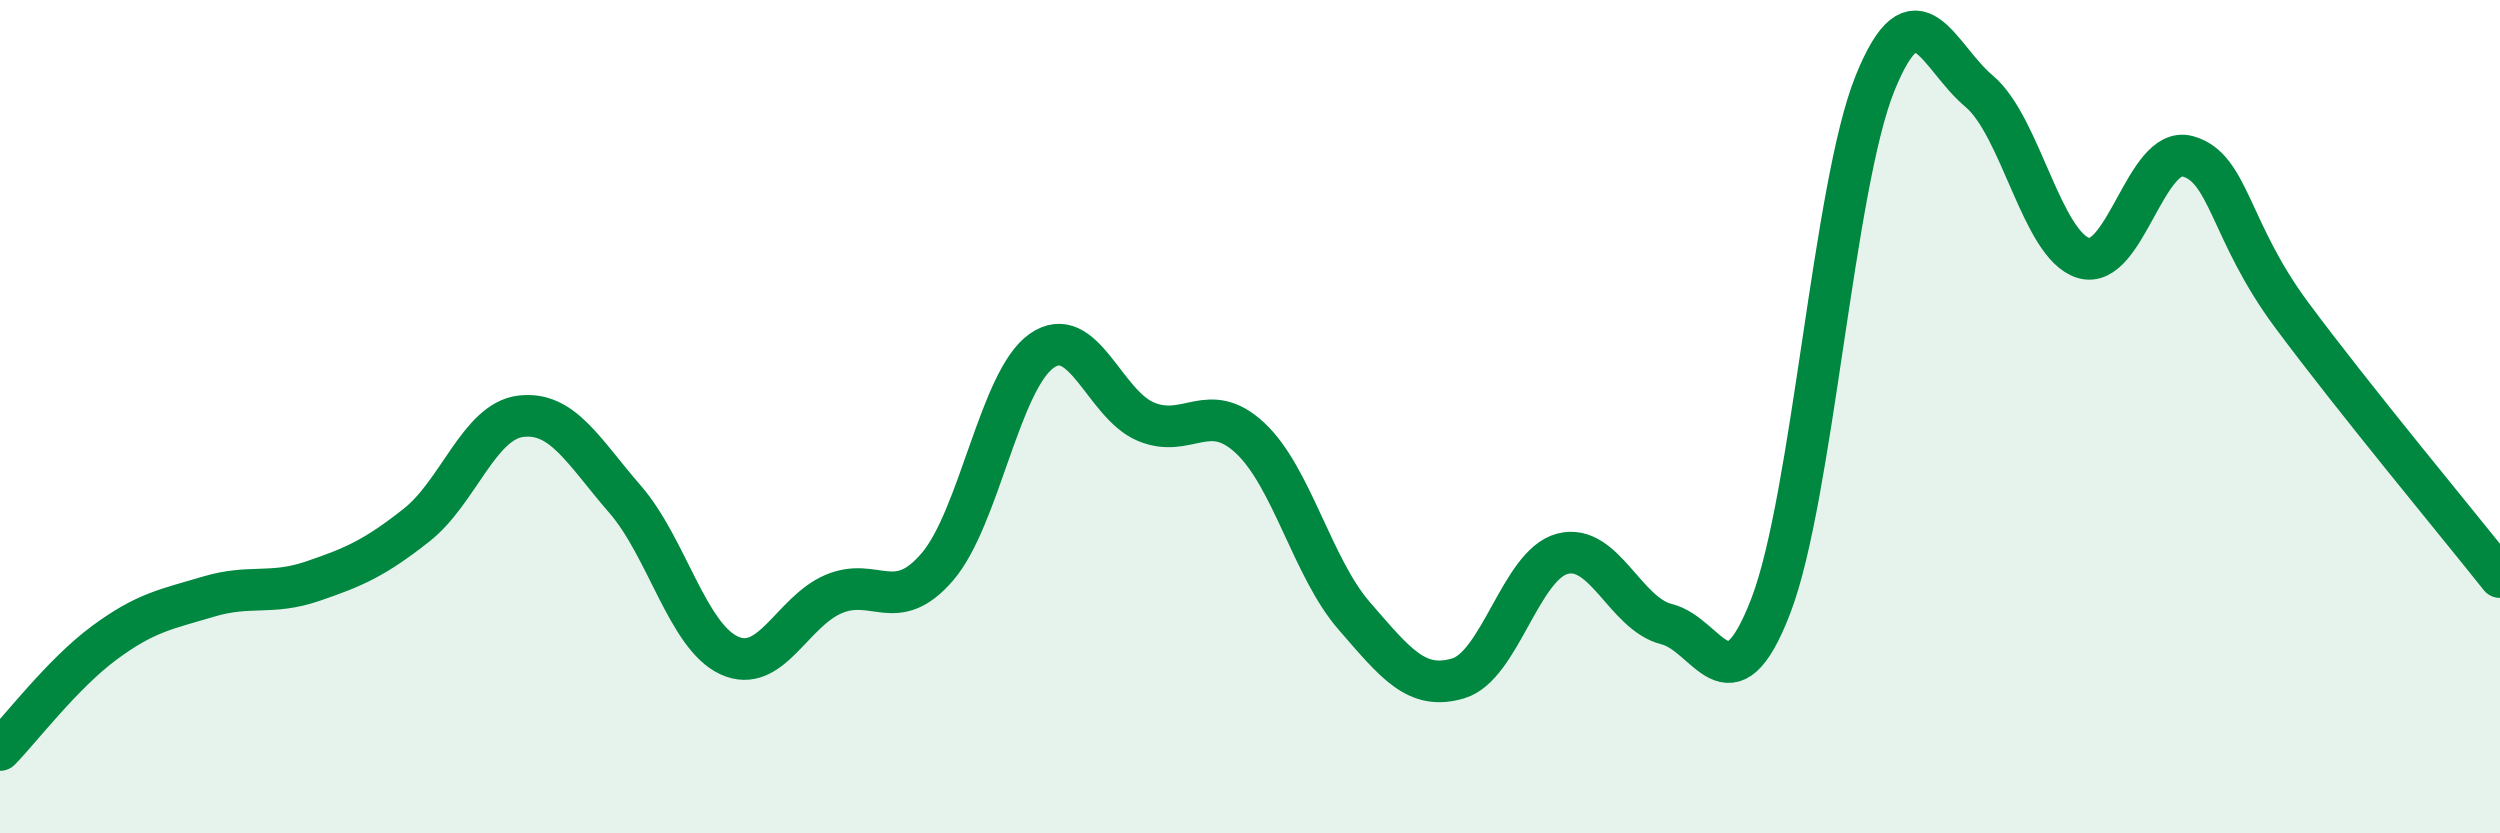
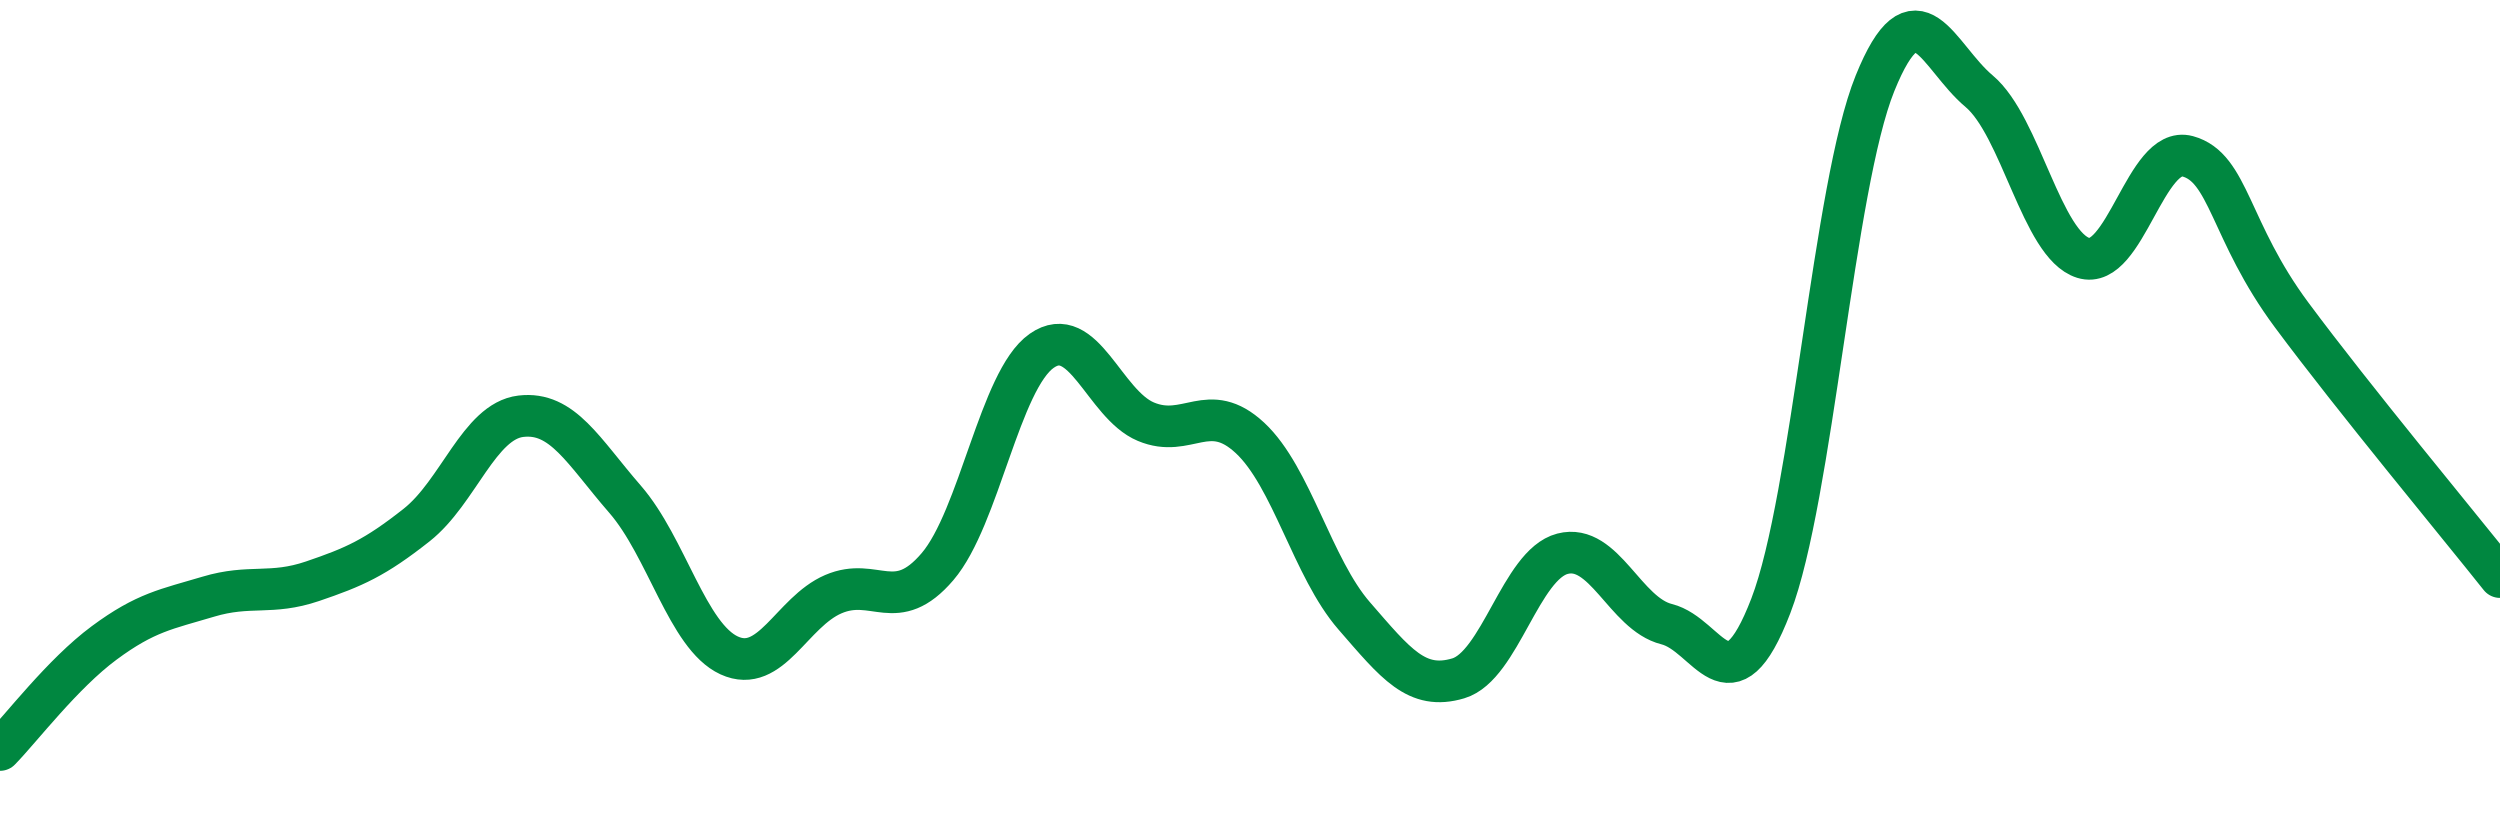
<svg xmlns="http://www.w3.org/2000/svg" width="60" height="20" viewBox="0 0 60 20">
-   <path d="M 0,18 C 0.5,17.49 1.5,16.17 2.5,15.43 C 3.5,14.69 4,14.62 5,14.32 C 6,14.02 6.5,14.29 7.5,13.95 C 8.5,13.61 9,13.39 10,12.6 C 11,11.81 11.5,10.11 12.5,9.99 C 13.5,9.87 14,10.83 15,11.98 C 16,13.13 16.5,15.27 17.5,15.73 C 18.5,16.19 19,14.69 20,14.26 C 21,13.83 21.5,14.77 22.5,13.6 C 23.5,12.43 24,9.12 25,8.42 C 26,7.72 26.5,9.7 27.5,10.12 C 28.5,10.54 29,9.58 30,10.51 C 31,11.44 31.5,13.63 32.5,14.78 C 33.5,15.93 34,16.58 35,16.28 C 36,15.98 36.5,13.55 37.5,13.29 C 38.5,13.03 39,14.73 40,14.98 C 41,15.23 41.5,17.14 42.5,14.54 C 43.5,11.94 44,4.47 45,2 C 46,-0.47 46.5,1.35 47.5,2.19 C 48.5,3.03 49,5.88 50,6.19 C 51,6.5 51.5,3.48 52.5,3.75 C 53.5,4.02 53.5,5.54 55,7.56 C 56.5,9.58 59,12.59 60,13.85L60 20L0 20Z" fill="#008740" opacity="0.1" stroke-linecap="round" stroke-linejoin="round" />
  <path d="M 0,18 C 0.5,17.49 1.5,16.17 2.5,15.43 C 3.5,14.69 4,14.62 5,14.32 C 6,14.02 6.5,14.29 7.5,13.95 C 8.5,13.61 9,13.39 10,12.6 C 11,11.81 11.5,10.11 12.5,9.99 C 13.5,9.87 14,10.83 15,11.98 C 16,13.13 16.5,15.27 17.5,15.73 C 18.5,16.19 19,14.69 20,14.26 C 21,13.83 21.5,14.77 22.5,13.6 C 23.5,12.43 24,9.12 25,8.42 C 26,7.72 26.5,9.7 27.5,10.12 C 28.5,10.54 29,9.58 30,10.51 C 31,11.44 31.5,13.63 32.5,14.78 C 33.5,15.93 34,16.58 35,16.28 C 36,15.98 36.5,13.55 37.5,13.29 C 38.5,13.03 39,14.73 40,14.98 C 41,15.23 41.5,17.14 42.5,14.54 C 43.5,11.94 44,4.47 45,2 C 46,-0.47 46.5,1.35 47.5,2.19 C 48.5,3.03 49,5.88 50,6.19 C 51,6.5 51.5,3.48 52.5,3.75 C 53.5,4.02 53.5,5.54 55,7.56 C 56.5,9.58 59,12.59 60,13.85" stroke="#008740" stroke-width="1" fill="none" stroke-linecap="round" stroke-linejoin="round" />
</svg>